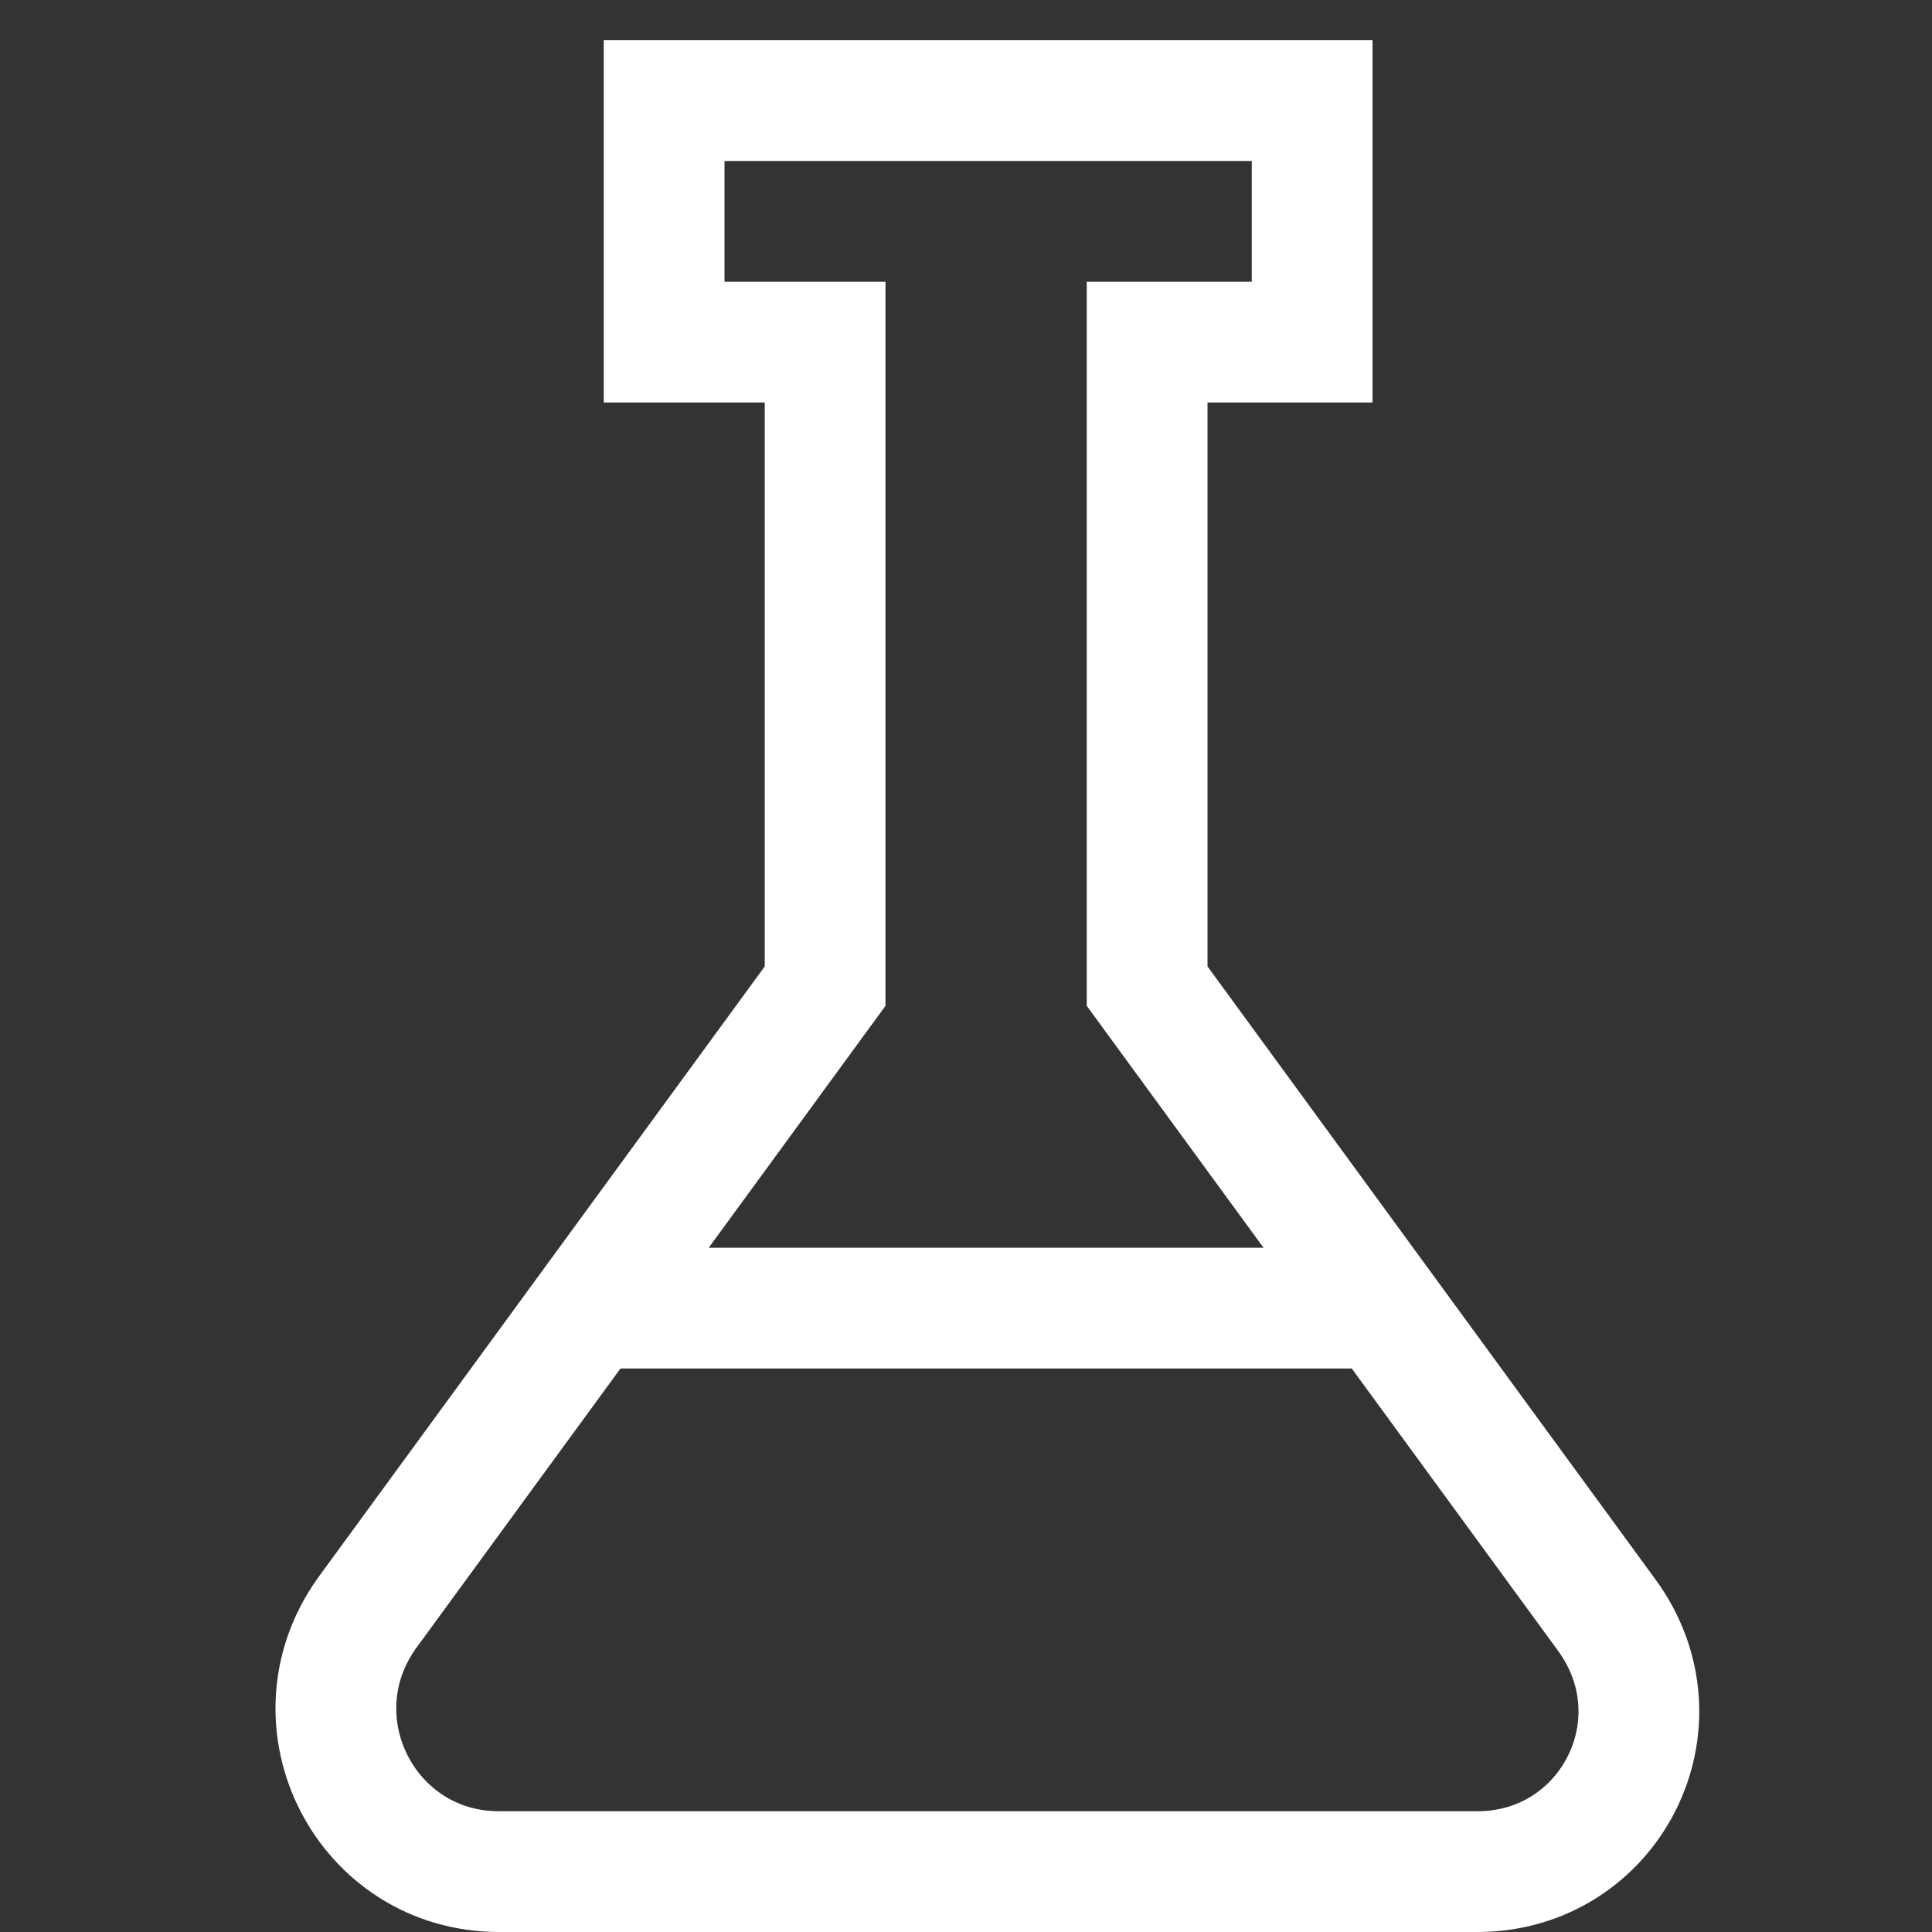
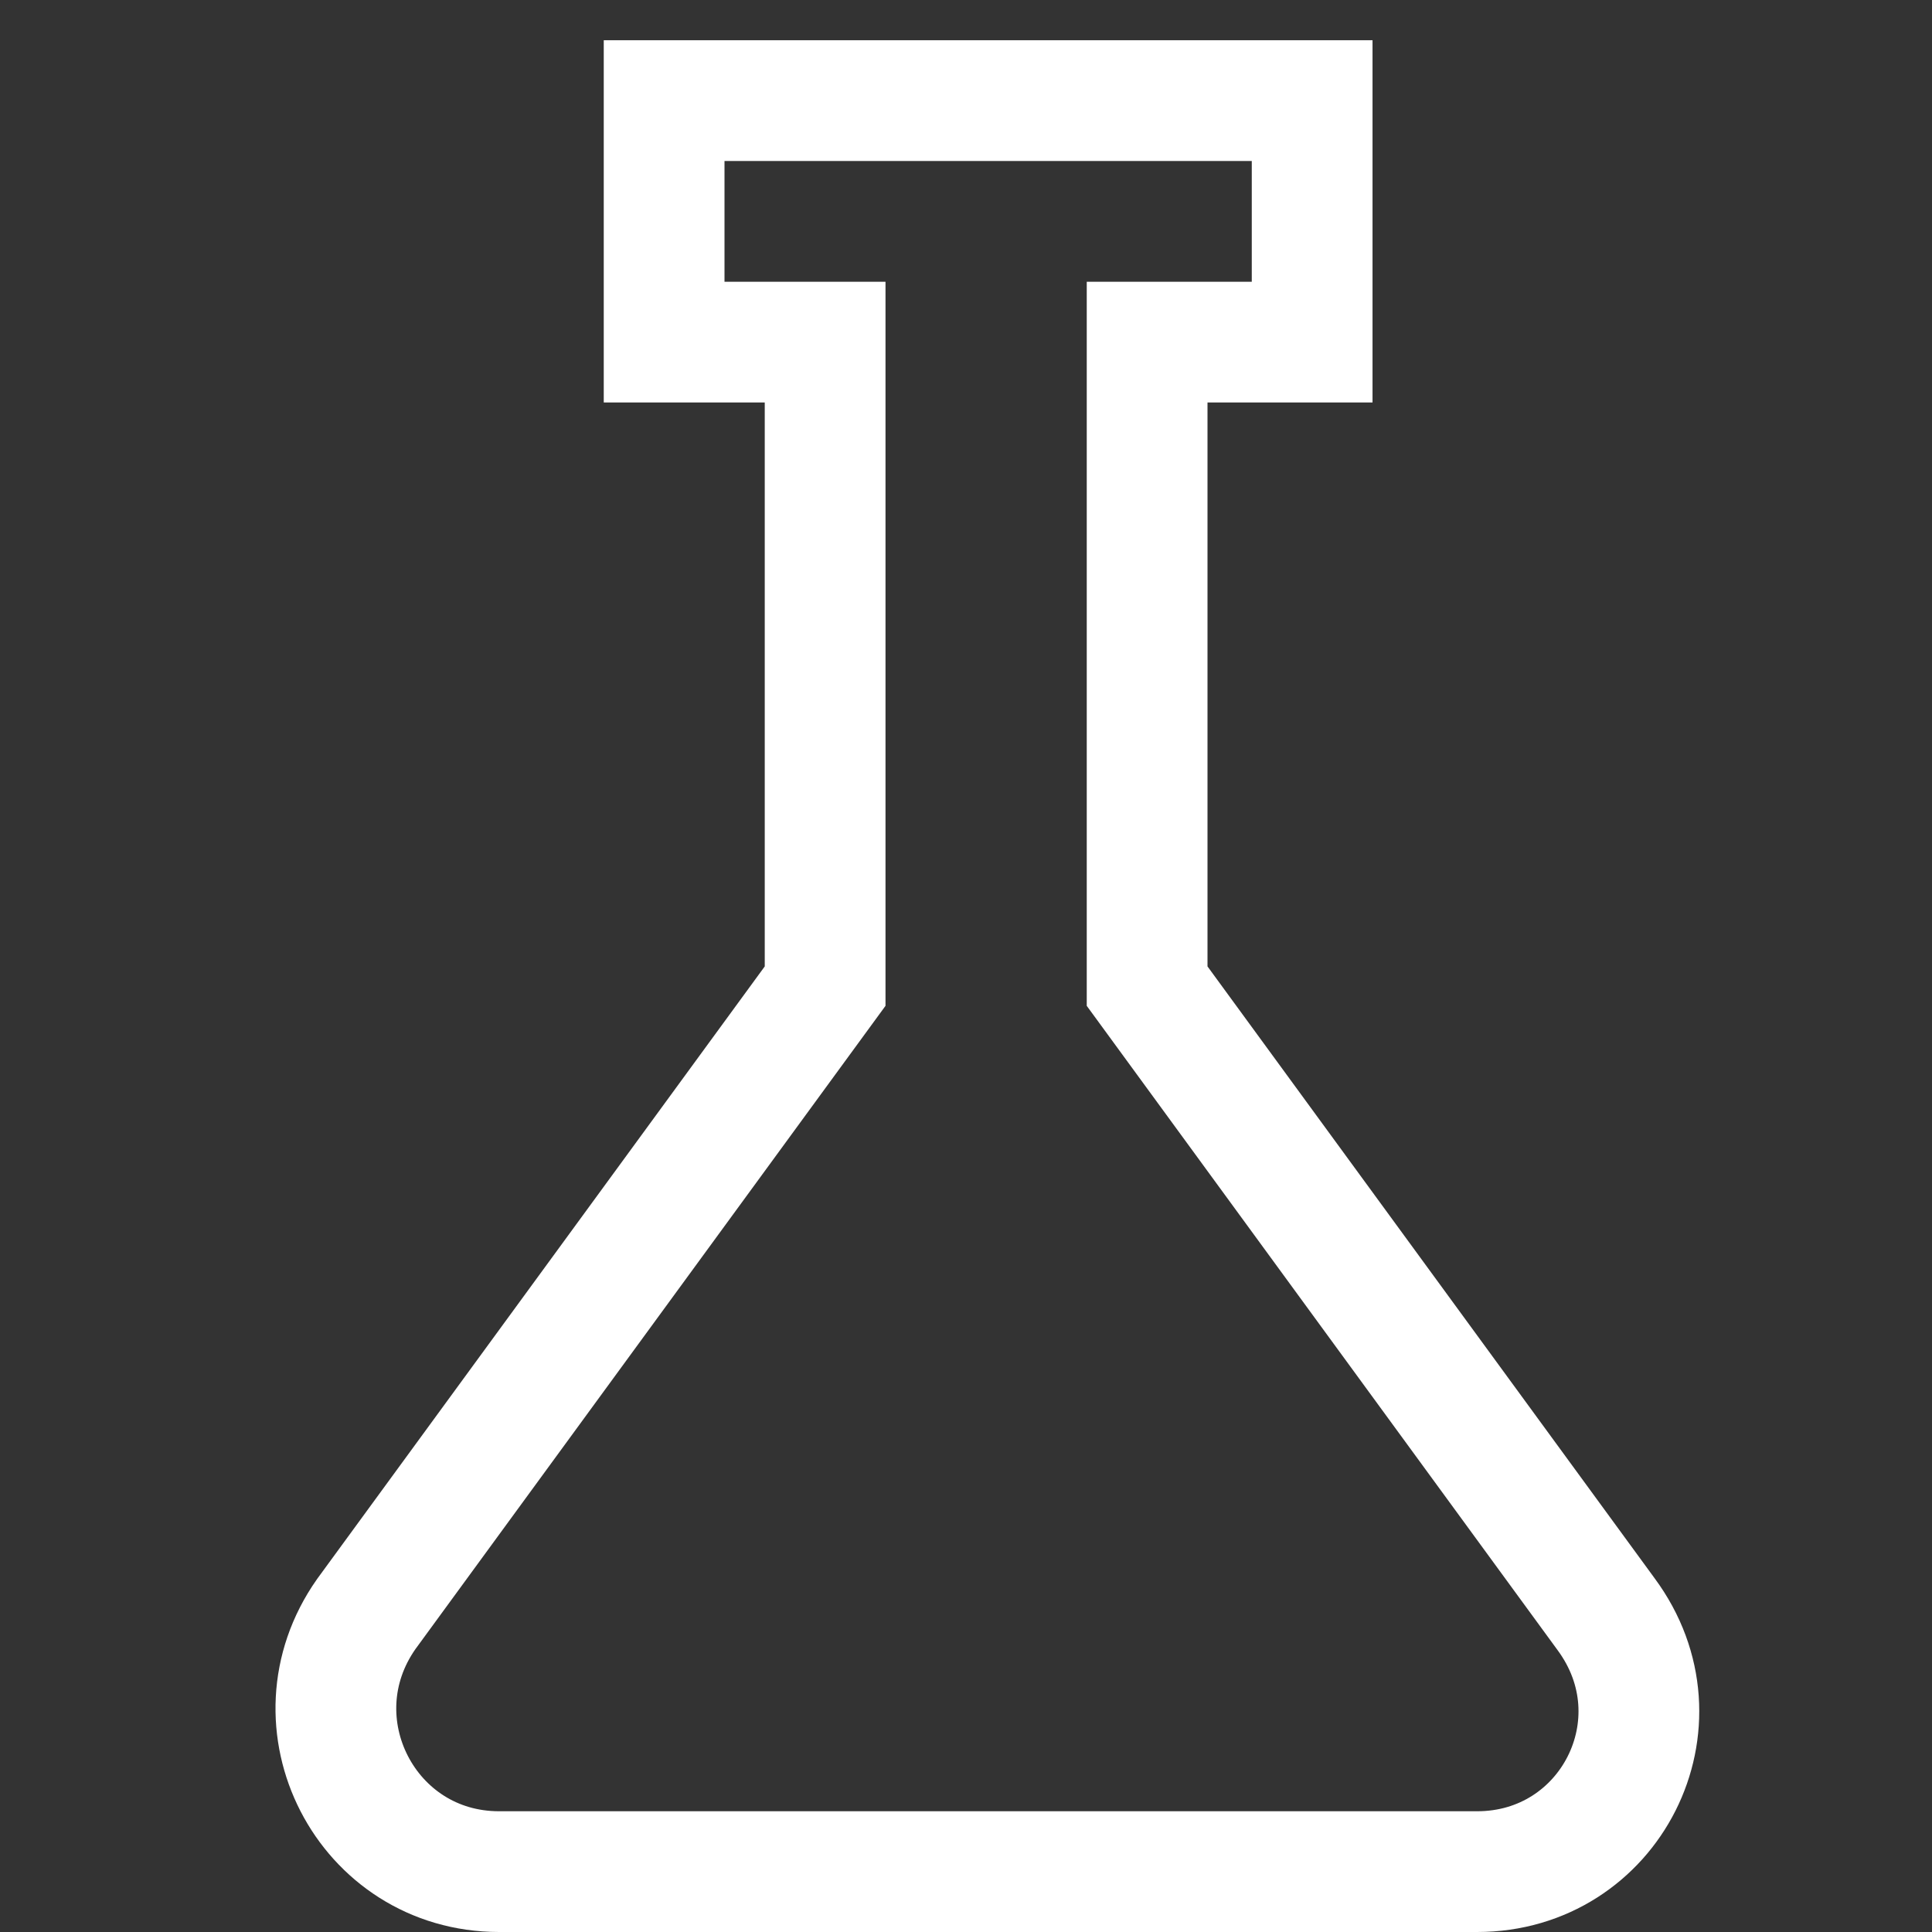
<svg xmlns="http://www.w3.org/2000/svg" version="1.1" x="0px" y="0px" viewBox="0 0 48 48" xml:space="preserve" width="48" height="48">
  <rect x="0" y="0" width="48" height="48" fill="#333333" stroke="none" />
  <g class="nc-icon-wrapper" fill="#ffffff" transform="translate(0.5, 0.5)">
-     <line data-cap="butt" data-color="color-2" fill="none" stroke="#ffffff" stroke-width="3" stroke-miterlimit="10" x1="14.2" y1="32" x2="33.8" y2="32" stroke-linejoin="miter" stroke-linecap="butt" />
    <path fill="none" stroke="#ffffff" stroke-width="3" stroke-linecap="square" stroke-miterlimit="10" d="M11.9,46h24.3 c3.3,0,5.2-3.7,3.2-6.4L28,24V8h4.1V2H28h-8h-4v6h4v16L8.6,39.6C6.7,42.3,8.6,46,11.9,46z" stroke-linejoin="miter" />
  </g>
</svg>